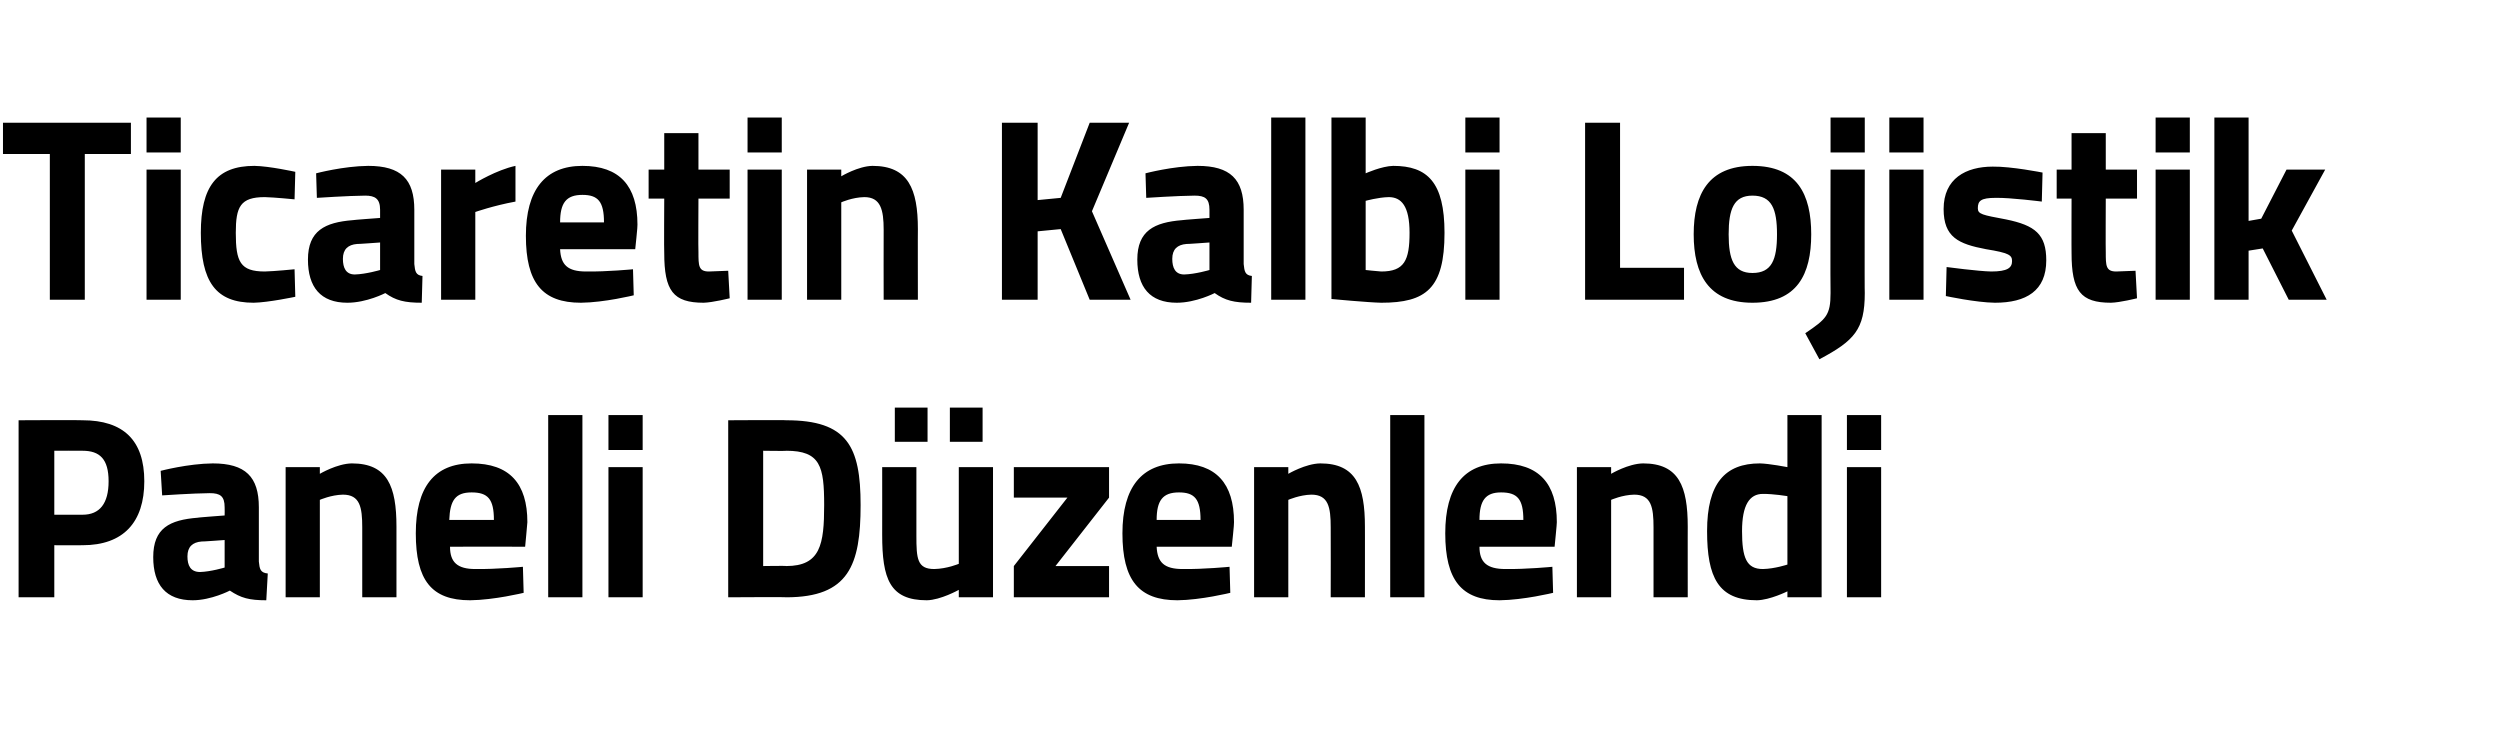
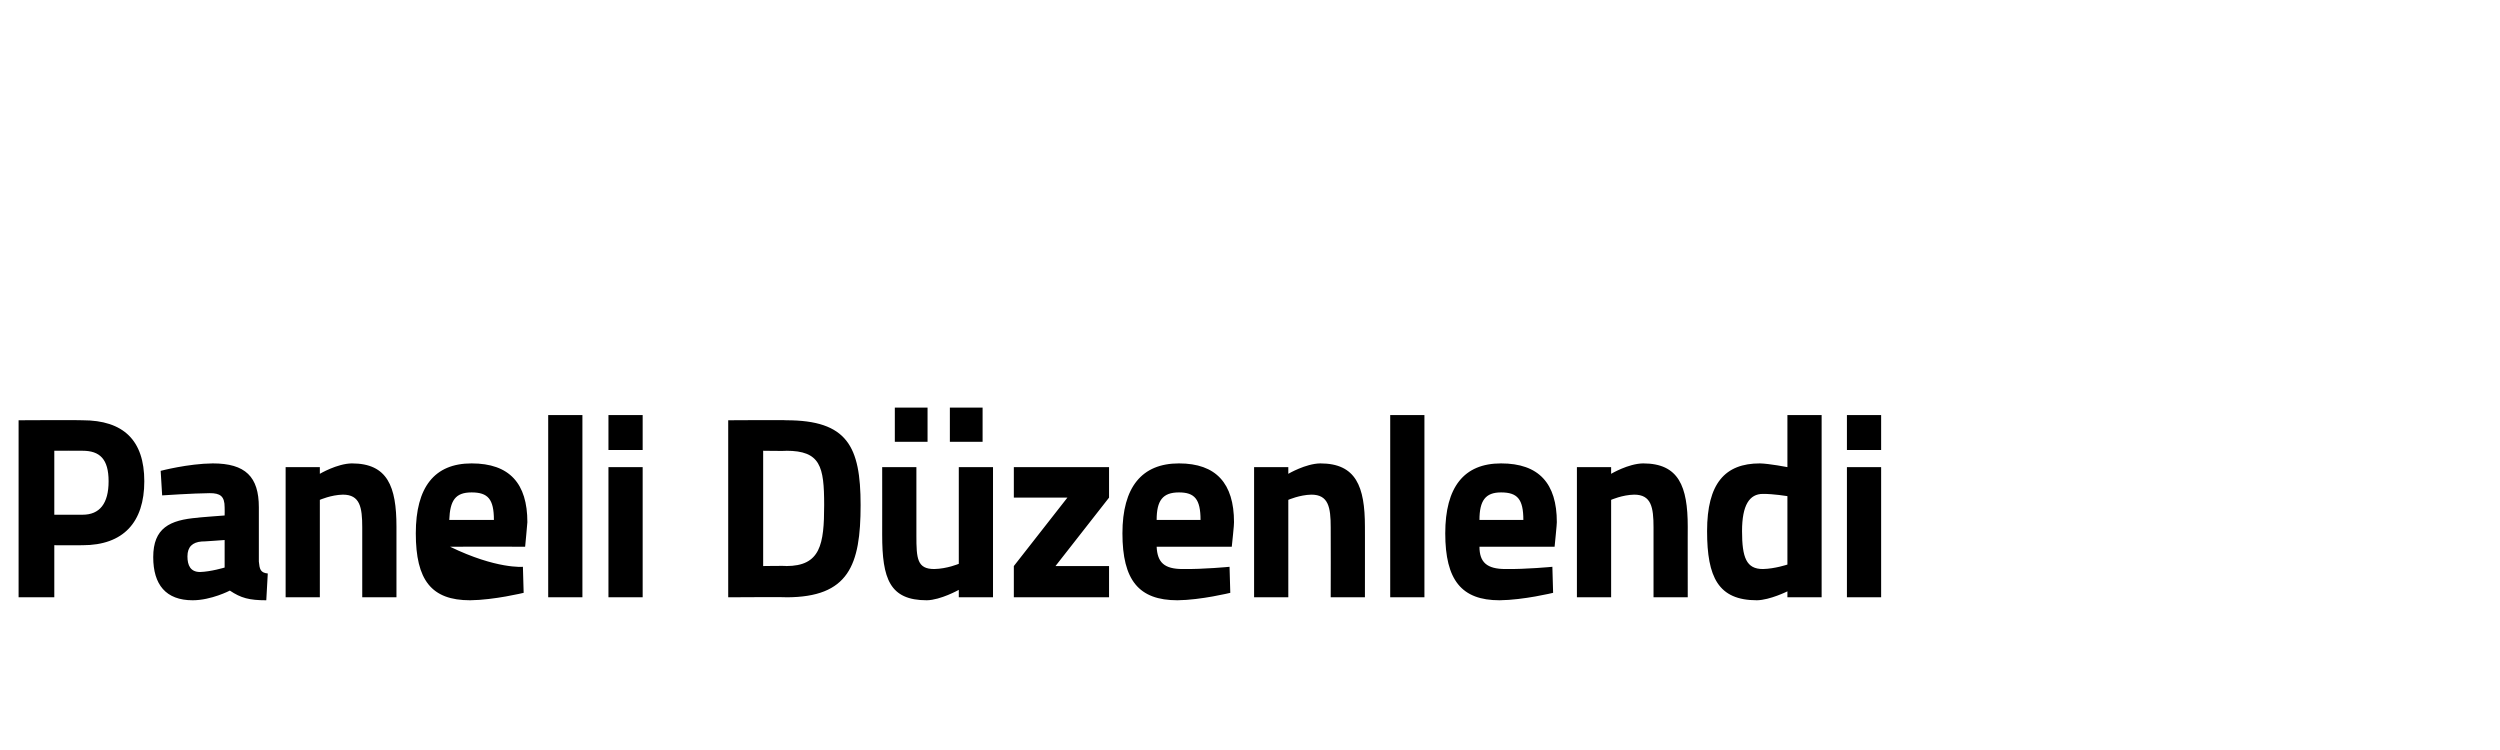
<svg xmlns="http://www.w3.org/2000/svg" version="1.1" width="336.1px" height="100.8px" viewBox="0 -9 336.1 100.8" style="top:-9px">
  <desc>Ticaretin Kalbi Lojistik Paneli D zenlendi</desc>
  <defs />
  <g id="Polygon343192">
-     <path d="M 7.3 64.3 L 7.3 71.3 L 2.5 71.3 L 2.5 47.5 C 2.5 47.5 11.11 47.45 11.1 47.5 C 16.6 47.5 19.4 50.2 19.4 55.7 C 19.4 61.2 16.6 64.3 11.1 64.3 C 11.11 64.32 7.3 64.3 7.3 64.3 Z M 11.1 60.2 C 13.4 60.2 14.6 58.7 14.6 55.7 C 14.6 52.7 13.4 51.6 11.1 51.6 C 11.08 51.58 7.3 51.6 7.3 51.6 L 7.3 60.2 C 7.3 60.2 11.08 60.19 11.1 60.2 Z M 34.8 66.5 C 34.9 67.5 35 68 36 68.1 C 36 68.1 35.8 71.7 35.8 71.7 C 33.5 71.7 32.4 71.4 30.9 70.4 C 30.9 70.4 28.4 71.7 25.9 71.7 C 22.3 71.7 20.6 69.6 20.6 65.9 C 20.6 62 22.8 60.9 26.6 60.6 C 26.55 60.57 30.2 60.3 30.2 60.3 C 30.2 60.3 30.22 59.21 30.2 59.2 C 30.2 57.7 29.6 57.3 28.2 57.3 C 25.94 57.32 21.8 57.6 21.8 57.6 L 21.6 54.3 C 21.6 54.3 25.29 53.33 28.6 53.3 C 33 53.3 34.8 55.1 34.8 59.2 C 34.8 59.2 34.8 66.5 34.8 66.5 Z M 27.1 63.8 C 25.9 63.9 25.2 64.5 25.2 65.8 C 25.2 67 25.6 67.9 26.9 67.9 C 28.34 67.86 30.2 67.3 30.2 67.3 L 30.2 63.6 C 30.2 63.6 27.1 63.83 27.1 63.8 Z M 38.4 71.3 L 38.4 53.8 L 43 53.8 L 43 54.7 C 43 54.7 45.31 53.33 47.3 53.3 C 52.1 53.3 53.3 56.4 53.3 61.8 C 53.3 61.77 53.3 71.3 53.3 71.3 L 48.7 71.3 C 48.7 71.3 48.71 61.9 48.7 61.9 C 48.7 59.2 48.4 57.5 46.1 57.5 C 44.52 57.53 43 58.2 43 58.2 L 43 71.3 L 38.4 71.3 Z M 70.3 67.2 L 70.4 70.7 C 70.4 70.7 66.42 71.67 63.2 71.7 C 58 71.7 55.9 69 55.9 62.7 C 55.9 56.5 58.4 53.3 63.4 53.3 C 68.5 53.3 70.9 56 70.9 61.2 C 70.91 61.24 70.6 64.5 70.6 64.5 C 70.6 64.5 60.48 64.49 60.5 64.5 C 60.5 66.6 61.5 67.5 63.9 67.5 C 66.76 67.54 70.3 67.2 70.3 67.2 Z M 66.4 60.9 C 66.4 58.1 65.6 57.2 63.4 57.2 C 61.2 57.2 60.5 58.3 60.4 60.9 C 60.4 60.9 66.4 60.9 66.4 60.9 Z M 73.7 46.8 L 78.3 46.8 L 78.3 71.3 L 73.7 71.3 L 73.7 46.8 Z M 81.8 53.8 L 86.4 53.8 L 86.4 71.3 L 81.8 71.3 L 81.8 53.8 Z M 81.8 46.8 L 86.4 46.8 L 86.4 51.5 L 81.8 51.5 L 81.8 46.8 Z M 97.9 71.3 L 97.9 47.5 C 97.9 47.5 105.74 47.45 105.7 47.5 C 113.9 47.5 115.7 51 115.7 58.9 C 115.7 67 114.1 71.3 105.7 71.3 C 105.74 71.25 97.9 71.3 97.9 71.3 Z M 105.7 51.6 C 105.74 51.65 102.6 51.6 102.6 51.6 L 102.6 67.1 C 102.6 67.1 105.74 67.05 105.7 67.1 C 110.3 67.1 110.8 64.2 110.8 58.9 C 110.8 53.7 110.3 51.6 105.7 51.6 Z M 128.9 53.8 L 128.9 66.8 C 128.9 66.8 127.32 67.47 125.6 67.5 C 123.3 67.5 123.2 66.1 123.2 63 C 123.21 62.99 123.2 53.8 123.2 53.8 L 118.6 53.8 C 118.6 53.8 118.61 62.92 118.6 62.9 C 118.6 68.8 119.6 71.7 124.6 71.7 C 126.46 71.67 128.9 70.3 128.9 70.3 L 128.9 71.3 L 133.5 71.3 L 133.5 53.8 L 128.9 53.8 Z M 120.3 45.8 L 124.7 45.8 L 124.7 50.4 L 120.3 50.4 L 120.3 45.8 Z M 127.7 45.8 L 132.1 45.8 L 132.1 50.4 L 127.7 50.4 L 127.7 45.8 Z M 136.3 53.8 L 149.1 53.8 L 149.1 57.9 L 141.9 67.1 L 149.1 67.1 L 149.1 71.3 L 136.3 71.3 L 136.3 67.1 L 143.5 57.9 L 136.3 57.9 L 136.3 53.8 Z M 165.3 67.2 L 165.4 70.7 C 165.4 70.7 161.45 71.67 158.3 71.7 C 153.1 71.7 150.9 69 150.9 62.7 C 150.9 56.5 153.5 53.3 158.5 53.3 C 163.5 53.3 165.9 56 165.9 61.2 C 165.95 61.24 165.6 64.5 165.6 64.5 C 165.6 64.5 155.52 64.49 155.5 64.5 C 155.6 66.6 156.5 67.5 159 67.5 C 161.8 67.54 165.3 67.2 165.3 67.2 Z M 161.4 60.9 C 161.4 58.1 160.6 57.2 158.5 57.2 C 156.3 57.2 155.5 58.3 155.5 60.9 C 155.5 60.9 161.4 60.9 161.4 60.9 Z M 168.6 71.3 L 168.6 53.8 L 173.2 53.8 L 173.2 54.7 C 173.2 54.7 175.52 53.33 177.5 53.3 C 182.3 53.3 183.5 56.4 183.5 61.8 C 183.51 61.77 183.5 71.3 183.5 71.3 L 178.9 71.3 C 178.9 71.3 178.92 61.9 178.9 61.9 C 178.9 59.2 178.6 57.5 176.3 57.5 C 174.73 57.53 173.2 58.2 173.2 58.2 L 173.2 71.3 L 168.6 71.3 Z M 186.9 46.8 L 191.5 46.8 L 191.5 71.3 L 186.9 71.3 L 186.9 46.8 Z M 208.7 67.2 L 208.8 70.7 C 208.8 70.7 204.83 71.67 201.6 71.7 C 196.5 71.7 194.3 69 194.3 62.7 C 194.3 56.5 196.8 53.3 201.8 53.3 C 206.9 53.3 209.3 56 209.3 61.2 C 209.33 61.24 209 64.5 209 64.5 C 209 64.5 198.9 64.49 198.9 64.5 C 198.9 66.6 199.9 67.5 202.4 67.5 C 205.18 67.54 208.7 67.2 208.7 67.2 Z M 204.8 60.9 C 204.8 58.1 204 57.2 201.8 57.2 C 199.7 57.2 198.9 58.3 198.9 60.9 C 198.9 60.9 204.8 60.9 204.8 60.9 Z M 212 71.3 L 212 53.8 L 216.6 53.8 L 216.6 54.7 C 216.6 54.7 218.9 53.33 220.9 53.3 C 225.7 53.3 226.9 56.4 226.9 61.8 C 226.89 61.77 226.9 71.3 226.9 71.3 L 222.3 71.3 C 222.3 71.3 222.29 61.9 222.3 61.9 C 222.3 59.2 222 57.5 219.7 57.5 C 218.11 57.53 216.6 58.2 216.6 58.2 L 216.6 71.3 L 212 71.3 Z M 244.9 71.3 L 240.3 71.3 L 240.3 70.5 C 240.3 70.5 237.95 71.67 236.2 71.7 C 231 71.7 229.5 68.6 229.5 62.4 C 229.5 56 231.9 53.3 236.6 53.3 C 237.88 53.33 240.3 53.8 240.3 53.8 L 240.3 46.8 L 244.9 46.8 L 244.9 71.3 Z M 240.3 66.9 L 240.3 57.7 C 240.3 57.7 238.43 57.39 237 57.4 C 235.2 57.4 234.2 58.9 234.2 62.4 C 234.2 66 234.8 67.5 237 67.5 C 238.6 67.47 240.3 66.9 240.3 66.9 Z M 248.3 53.8 L 252.9 53.8 L 252.9 71.3 L 248.3 71.3 L 248.3 53.8 Z M 248.3 46.8 L 252.9 46.8 L 252.9 51.5 L 248.3 51.5 L 248.3 46.8 Z " stroke="none" fill="#000" />
+     <path d="M 7.3 64.3 L 7.3 71.3 L 2.5 71.3 L 2.5 47.5 C 2.5 47.5 11.11 47.45 11.1 47.5 C 16.6 47.5 19.4 50.2 19.4 55.7 C 19.4 61.2 16.6 64.3 11.1 64.3 C 11.11 64.32 7.3 64.3 7.3 64.3 Z M 11.1 60.2 C 13.4 60.2 14.6 58.7 14.6 55.7 C 14.6 52.7 13.4 51.6 11.1 51.6 C 11.08 51.58 7.3 51.6 7.3 51.6 L 7.3 60.2 C 7.3 60.2 11.08 60.19 11.1 60.2 Z M 34.8 66.5 C 34.9 67.5 35 68 36 68.1 C 36 68.1 35.8 71.7 35.8 71.7 C 33.5 71.7 32.4 71.4 30.9 70.4 C 30.9 70.4 28.4 71.7 25.9 71.7 C 22.3 71.7 20.6 69.6 20.6 65.9 C 20.6 62 22.8 60.9 26.6 60.6 C 26.55 60.57 30.2 60.3 30.2 60.3 C 30.2 60.3 30.22 59.21 30.2 59.2 C 30.2 57.7 29.6 57.3 28.2 57.3 C 25.94 57.32 21.8 57.6 21.8 57.6 L 21.6 54.3 C 21.6 54.3 25.29 53.33 28.6 53.3 C 33 53.3 34.8 55.1 34.8 59.2 C 34.8 59.2 34.8 66.5 34.8 66.5 Z M 27.1 63.8 C 25.9 63.9 25.2 64.5 25.2 65.8 C 25.2 67 25.6 67.9 26.9 67.9 C 28.34 67.86 30.2 67.3 30.2 67.3 L 30.2 63.6 C 30.2 63.6 27.1 63.83 27.1 63.8 Z M 38.4 71.3 L 38.4 53.8 L 43 53.8 L 43 54.7 C 43 54.7 45.31 53.33 47.3 53.3 C 52.1 53.3 53.3 56.4 53.3 61.8 C 53.3 61.77 53.3 71.3 53.3 71.3 L 48.7 71.3 C 48.7 71.3 48.71 61.9 48.7 61.9 C 48.7 59.2 48.4 57.5 46.1 57.5 C 44.52 57.53 43 58.2 43 58.2 L 43 71.3 L 38.4 71.3 Z M 70.3 67.2 L 70.4 70.7 C 70.4 70.7 66.42 71.67 63.2 71.7 C 58 71.7 55.9 69 55.9 62.7 C 55.9 56.5 58.4 53.3 63.4 53.3 C 68.5 53.3 70.9 56 70.9 61.2 C 70.91 61.24 70.6 64.5 70.6 64.5 C 70.6 64.5 60.48 64.49 60.5 64.5 C 66.76 67.54 70.3 67.2 70.3 67.2 Z M 66.4 60.9 C 66.4 58.1 65.6 57.2 63.4 57.2 C 61.2 57.2 60.5 58.3 60.4 60.9 C 60.4 60.9 66.4 60.9 66.4 60.9 Z M 73.7 46.8 L 78.3 46.8 L 78.3 71.3 L 73.7 71.3 L 73.7 46.8 Z M 81.8 53.8 L 86.4 53.8 L 86.4 71.3 L 81.8 71.3 L 81.8 53.8 Z M 81.8 46.8 L 86.4 46.8 L 86.4 51.5 L 81.8 51.5 L 81.8 46.8 Z M 97.9 71.3 L 97.9 47.5 C 97.9 47.5 105.74 47.45 105.7 47.5 C 113.9 47.5 115.7 51 115.7 58.9 C 115.7 67 114.1 71.3 105.7 71.3 C 105.74 71.25 97.9 71.3 97.9 71.3 Z M 105.7 51.6 C 105.74 51.65 102.6 51.6 102.6 51.6 L 102.6 67.1 C 102.6 67.1 105.74 67.05 105.7 67.1 C 110.3 67.1 110.8 64.2 110.8 58.9 C 110.8 53.7 110.3 51.6 105.7 51.6 Z M 128.9 53.8 L 128.9 66.8 C 128.9 66.8 127.32 67.47 125.6 67.5 C 123.3 67.5 123.2 66.1 123.2 63 C 123.21 62.99 123.2 53.8 123.2 53.8 L 118.6 53.8 C 118.6 53.8 118.61 62.92 118.6 62.9 C 118.6 68.8 119.6 71.7 124.6 71.7 C 126.46 71.67 128.9 70.3 128.9 70.3 L 128.9 71.3 L 133.5 71.3 L 133.5 53.8 L 128.9 53.8 Z M 120.3 45.8 L 124.7 45.8 L 124.7 50.4 L 120.3 50.4 L 120.3 45.8 Z M 127.7 45.8 L 132.1 45.8 L 132.1 50.4 L 127.7 50.4 L 127.7 45.8 Z M 136.3 53.8 L 149.1 53.8 L 149.1 57.9 L 141.9 67.1 L 149.1 67.1 L 149.1 71.3 L 136.3 71.3 L 136.3 67.1 L 143.5 57.9 L 136.3 57.9 L 136.3 53.8 Z M 165.3 67.2 L 165.4 70.7 C 165.4 70.7 161.45 71.67 158.3 71.7 C 153.1 71.7 150.9 69 150.9 62.7 C 150.9 56.5 153.5 53.3 158.5 53.3 C 163.5 53.3 165.9 56 165.9 61.2 C 165.95 61.24 165.6 64.5 165.6 64.5 C 165.6 64.5 155.52 64.49 155.5 64.5 C 155.6 66.6 156.5 67.5 159 67.5 C 161.8 67.54 165.3 67.2 165.3 67.2 Z M 161.4 60.9 C 161.4 58.1 160.6 57.2 158.5 57.2 C 156.3 57.2 155.5 58.3 155.5 60.9 C 155.5 60.9 161.4 60.9 161.4 60.9 Z M 168.6 71.3 L 168.6 53.8 L 173.2 53.8 L 173.2 54.7 C 173.2 54.7 175.52 53.33 177.5 53.3 C 182.3 53.3 183.5 56.4 183.5 61.8 C 183.51 61.77 183.5 71.3 183.5 71.3 L 178.9 71.3 C 178.9 71.3 178.92 61.9 178.9 61.9 C 178.9 59.2 178.6 57.5 176.3 57.5 C 174.73 57.53 173.2 58.2 173.2 58.2 L 173.2 71.3 L 168.6 71.3 Z M 186.9 46.8 L 191.5 46.8 L 191.5 71.3 L 186.9 71.3 L 186.9 46.8 Z M 208.7 67.2 L 208.8 70.7 C 208.8 70.7 204.83 71.67 201.6 71.7 C 196.5 71.7 194.3 69 194.3 62.7 C 194.3 56.5 196.8 53.3 201.8 53.3 C 206.9 53.3 209.3 56 209.3 61.2 C 209.33 61.24 209 64.5 209 64.5 C 209 64.5 198.9 64.49 198.9 64.5 C 198.9 66.6 199.9 67.5 202.4 67.5 C 205.18 67.54 208.7 67.2 208.7 67.2 Z M 204.8 60.9 C 204.8 58.1 204 57.2 201.8 57.2 C 199.7 57.2 198.9 58.3 198.9 60.9 C 198.9 60.9 204.8 60.9 204.8 60.9 Z M 212 71.3 L 212 53.8 L 216.6 53.8 L 216.6 54.7 C 216.6 54.7 218.9 53.33 220.9 53.3 C 225.7 53.3 226.9 56.4 226.9 61.8 C 226.89 61.77 226.9 71.3 226.9 71.3 L 222.3 71.3 C 222.3 71.3 222.29 61.9 222.3 61.9 C 222.3 59.2 222 57.5 219.7 57.5 C 218.11 57.53 216.6 58.2 216.6 58.2 L 216.6 71.3 L 212 71.3 Z M 244.9 71.3 L 240.3 71.3 L 240.3 70.5 C 240.3 70.5 237.95 71.67 236.2 71.7 C 231 71.7 229.5 68.6 229.5 62.4 C 229.5 56 231.9 53.3 236.6 53.3 C 237.88 53.33 240.3 53.8 240.3 53.8 L 240.3 46.8 L 244.9 46.8 L 244.9 71.3 Z M 240.3 66.9 L 240.3 57.7 C 240.3 57.7 238.43 57.39 237 57.4 C 235.2 57.4 234.2 58.9 234.2 62.4 C 234.2 66 234.8 67.5 237 67.5 C 238.6 67.47 240.3 66.9 240.3 66.9 Z M 248.3 53.8 L 252.9 53.8 L 252.9 71.3 L 248.3 71.3 L 248.3 53.8 Z M 248.3 46.8 L 252.9 46.8 L 252.9 51.5 L 248.3 51.5 L 248.3 46.8 Z " stroke="none" fill="#000" />
  </g>
  <g id="Polygon343191">
-     <path d="M 0.4 7.5 L 17.6 7.5 L 17.6 11.7 L 11.4 11.7 L 11.4 31.3 L 6.7 31.3 L 6.7 11.7 L 0.4 11.7 L 0.4 7.5 Z M 19.7 13.8 L 24.3 13.8 L 24.3 31.3 L 19.7 31.3 L 19.7 13.8 Z M 19.7 6.8 L 24.3 6.8 L 24.3 11.5 L 19.7 11.5 L 19.7 6.8 Z M 39.7 14.1 L 39.6 17.8 C 39.6 17.8 36.87 17.53 35.6 17.5 C 32.3 17.5 31.7 18.8 31.7 22.3 C 31.7 26.2 32.3 27.5 35.6 27.5 C 36.91 27.47 39.6 27.2 39.6 27.2 L 39.7 30.9 C 39.7 30.9 36.05 31.67 34.1 31.7 C 29 31.7 27 28.9 27 22.3 C 27 16.1 29.1 13.3 34.2 13.3 C 36.22 13.33 39.7 14.1 39.7 14.1 Z M 55.7 26.5 C 55.8 27.5 55.9 28 56.8 28.1 C 56.8 28.1 56.7 31.7 56.7 31.7 C 54.4 31.7 53.2 31.4 51.8 30.4 C 51.8 30.4 49.3 31.7 46.7 31.7 C 43.1 31.7 41.4 29.6 41.4 25.9 C 41.4 22 43.7 20.9 47.4 20.6 C 47.43 20.57 51.1 20.3 51.1 20.3 C 51.1 20.3 51.1 19.21 51.1 19.2 C 51.1 17.7 50.4 17.3 49.1 17.3 C 46.81 17.32 42.6 17.6 42.6 17.6 L 42.5 14.3 C 42.5 14.3 46.16 13.33 49.5 13.3 C 53.9 13.3 55.7 15.1 55.7 19.2 C 55.7 19.2 55.7 26.5 55.7 26.5 Z M 48 23.8 C 46.8 23.9 46.1 24.5 46.1 25.8 C 46.1 27 46.5 27.9 47.7 27.9 C 49.21 27.86 51.1 27.3 51.1 27.3 L 51.1 23.6 C 51.1 23.6 47.98 23.83 48 23.8 Z M 59.3 13.8 L 63.9 13.8 L 63.9 15.6 C 63.9 15.6 66.73 13.85 69.3 13.3 C 69.3 13.3 69.3 18.1 69.3 18.1 C 66.32 18.65 63.9 19.5 63.9 19.5 L 63.9 31.3 L 59.3 31.3 L 59.3 13.8 Z M 85.1 27.2 L 85.2 30.7 C 85.2 30.7 81.26 31.67 78.1 31.7 C 72.9 31.7 70.7 29 70.7 22.7 C 70.7 16.5 73.3 13.3 78.3 13.3 C 83.3 13.3 85.7 16 85.7 21.2 C 85.75 21.24 85.4 24.5 85.4 24.5 C 85.4 24.5 75.32 24.49 75.3 24.5 C 75.4 26.6 76.3 27.5 78.8 27.5 C 81.6 27.54 85.1 27.2 85.1 27.2 Z M 81.2 20.9 C 81.2 18.1 80.4 17.2 78.3 17.2 C 76.1 17.2 75.3 18.3 75.3 20.9 C 75.3 20.9 81.2 20.9 81.2 20.9 Z M 93.9 17.7 C 93.9 17.7 93.86 24.91 93.9 24.9 C 93.9 26.7 93.9 27.5 95.3 27.5 C 96.26 27.47 97.9 27.4 97.9 27.4 L 98.1 31.1 C 98.1 31.1 95.81 31.67 94.6 31.7 C 90.5 31.7 89.3 30.1 89.3 25 C 89.26 25.02 89.3 17.7 89.3 17.7 L 87.2 17.7 L 87.2 13.8 L 89.3 13.8 L 89.3 8.9 L 93.9 8.9 L 93.9 13.8 L 98.1 13.8 L 98.1 17.7 L 93.9 17.7 Z M 100.5 13.8 L 105.1 13.8 L 105.1 31.3 L 100.5 31.3 L 100.5 13.8 Z M 100.5 6.8 L 105.1 6.8 L 105.1 11.5 L 100.5 11.5 L 100.5 6.8 Z M 108.5 31.3 L 108.5 13.8 L 113.1 13.8 L 113.1 14.7 C 113.1 14.7 115.38 13.33 117.3 13.3 C 122.1 13.3 123.4 16.4 123.4 21.8 C 123.38 21.77 123.4 31.3 123.4 31.3 L 118.8 31.3 C 118.8 31.3 118.78 21.9 118.8 21.9 C 118.8 19.2 118.4 17.5 116.2 17.5 C 114.59 17.53 113.1 18.2 113.1 18.2 L 113.1 31.3 L 108.5 31.3 Z M 142.6 21.8 L 139.5 22.1 L 139.5 31.3 L 134.7 31.3 L 134.7 7.5 L 139.5 7.5 L 139.5 17.9 L 142.6 17.6 L 146.5 7.5 L 151.8 7.5 L 146.8 19.4 L 152 31.3 L 146.5 31.3 L 142.6 21.8 Z M 167.2 26.5 C 167.3 27.5 167.4 28 168.3 28.1 C 168.3 28.1 168.2 31.7 168.2 31.7 C 165.9 31.7 164.7 31.4 163.3 30.4 C 163.3 30.4 160.8 31.7 158.2 31.7 C 154.6 31.7 152.9 29.6 152.9 25.9 C 152.9 22 155.2 20.9 158.9 20.6 C 158.93 20.57 162.6 20.3 162.6 20.3 C 162.6 20.3 162.6 19.21 162.6 19.2 C 162.6 17.7 162 17.3 160.6 17.3 C 158.32 17.32 154.1 17.6 154.1 17.6 L 154 14.3 C 154 14.3 157.66 13.33 161 13.3 C 165.4 13.3 167.2 15.1 167.2 19.2 C 167.2 19.2 167.2 26.5 167.2 26.5 Z M 159.5 23.8 C 158.3 23.9 157.6 24.5 157.6 25.8 C 157.6 27 158 27.9 159.2 27.9 C 160.72 27.86 162.6 27.3 162.6 27.3 L 162.6 23.6 C 162.6 23.6 159.48 23.83 159.5 23.8 Z M 170.9 6.8 L 175.5 6.8 L 175.5 31.3 L 170.9 31.3 L 170.9 6.8 Z M 194.2 22.3 C 194.2 29.8 191.7 31.7 185.7 31.7 C 184.02 31.67 179 31.2 179 31.2 L 179 6.8 L 183.6 6.8 L 183.6 14.3 C 183.6 14.3 185.76 13.33 187.3 13.3 C 191.9 13.3 194.2 15.5 194.2 22.3 Z M 189.5 22.3 C 189.5 18.7 188.4 17.5 186.7 17.5 C 185.28 17.53 183.6 18 183.6 18 L 183.6 27.3 C 183.6 27.3 185.15 27.47 185.7 27.5 C 188.8 27.5 189.5 26 189.5 22.3 Z M 197 13.8 L 201.6 13.8 L 201.6 31.3 L 197 31.3 L 197 13.8 Z M 197 6.8 L 201.6 6.8 L 201.6 11.5 L 197 11.5 L 197 6.8 Z M 213.1 31.3 L 213.1 7.5 L 217.8 7.5 L 217.8 27 L 226.4 27 L 226.4 31.3 L 213.1 31.3 Z M 243.5 22.5 C 243.5 27.9 241.6 31.7 235.6 31.7 C 229.7 31.7 227.7 27.9 227.7 22.5 C 227.7 17.1 229.7 13.3 235.6 13.3 C 241.6 13.3 243.5 17.1 243.5 22.5 Z M 238.9 22.5 C 238.9 19.1 238.2 17.3 235.6 17.3 C 233.1 17.3 232.4 19.1 232.4 22.5 C 232.4 25.9 233.1 27.7 235.6 27.7 C 238.2 27.7 238.9 25.9 238.9 22.5 Z M 246.1 13.8 L 250.7 13.8 C 250.7 13.8 250.66 30.44 250.7 30.4 C 250.7 35.3 249.3 36.8 244.6 39.3 C 244.6 39.3 242.7 35.8 242.7 35.8 C 245.5 33.9 246.1 33.4 246.1 30.4 C 246.06 30.41 246.1 13.8 246.1 13.8 Z M 246.1 6.8 L 250.7 6.8 L 250.7 11.5 L 246.1 11.5 L 246.1 6.8 Z M 254 13.8 L 258.6 13.8 L 258.6 31.3 L 254 31.3 L 254 13.8 Z M 254 6.8 L 258.6 6.8 L 258.6 11.5 L 254 11.5 L 254 6.8 Z M 274.5 18.1 C 274.5 18.1 270.25 17.56 268.3 17.6 C 266.3 17.6 265.9 18 265.9 19 C 265.9 19.8 266.5 19.9 269.7 20.5 C 273.6 21.3 275.1 22.5 275.1 26 C 275.1 30.1 272.4 31.7 268.2 31.7 C 265.62 31.67 261.6 30.8 261.6 30.8 L 261.7 26.9 C 261.7 26.9 265.97 27.47 267.7 27.5 C 269.9 27.5 270.5 27 270.5 26.1 C 270.5 25.3 270.1 25 267 24.5 C 263.3 23.8 261.3 22.9 261.3 19.1 C 261.3 15 264.3 13.4 267.9 13.4 C 270.39 13.36 274.6 14.2 274.6 14.2 L 274.5 18.1 Z M 283.1 17.7 C 283.1 17.7 283.07 24.91 283.1 24.9 C 283.1 26.7 283.1 27.5 284.5 27.5 C 285.47 27.47 287.1 27.4 287.1 27.4 L 287.3 31.1 C 287.3 31.1 285.03 31.67 283.8 31.7 C 279.7 31.7 278.5 30.1 278.5 25 C 278.48 25.02 278.5 17.7 278.5 17.7 L 276.5 17.7 L 276.5 13.8 L 278.5 13.8 L 278.5 8.9 L 283.1 8.9 L 283.1 13.8 L 287.3 13.8 L 287.3 17.7 L 283.1 17.7 Z M 289.8 13.8 L 294.4 13.8 L 294.4 31.3 L 289.8 31.3 L 289.8 13.8 Z M 289.8 6.8 L 294.4 6.8 L 294.4 11.5 L 289.8 11.5 L 289.8 6.8 Z M 297.7 31.3 L 297.7 6.8 L 302.3 6.8 L 302.3 20.7 L 304 20.4 L 307.4 13.8 L 312.6 13.8 L 308.1 22 L 312.8 31.3 L 307.7 31.3 L 304.2 24.4 L 302.3 24.7 L 302.3 31.3 L 297.7 31.3 Z " stroke="none" fill="#000" />
-   </g>
+     </g>
</svg>